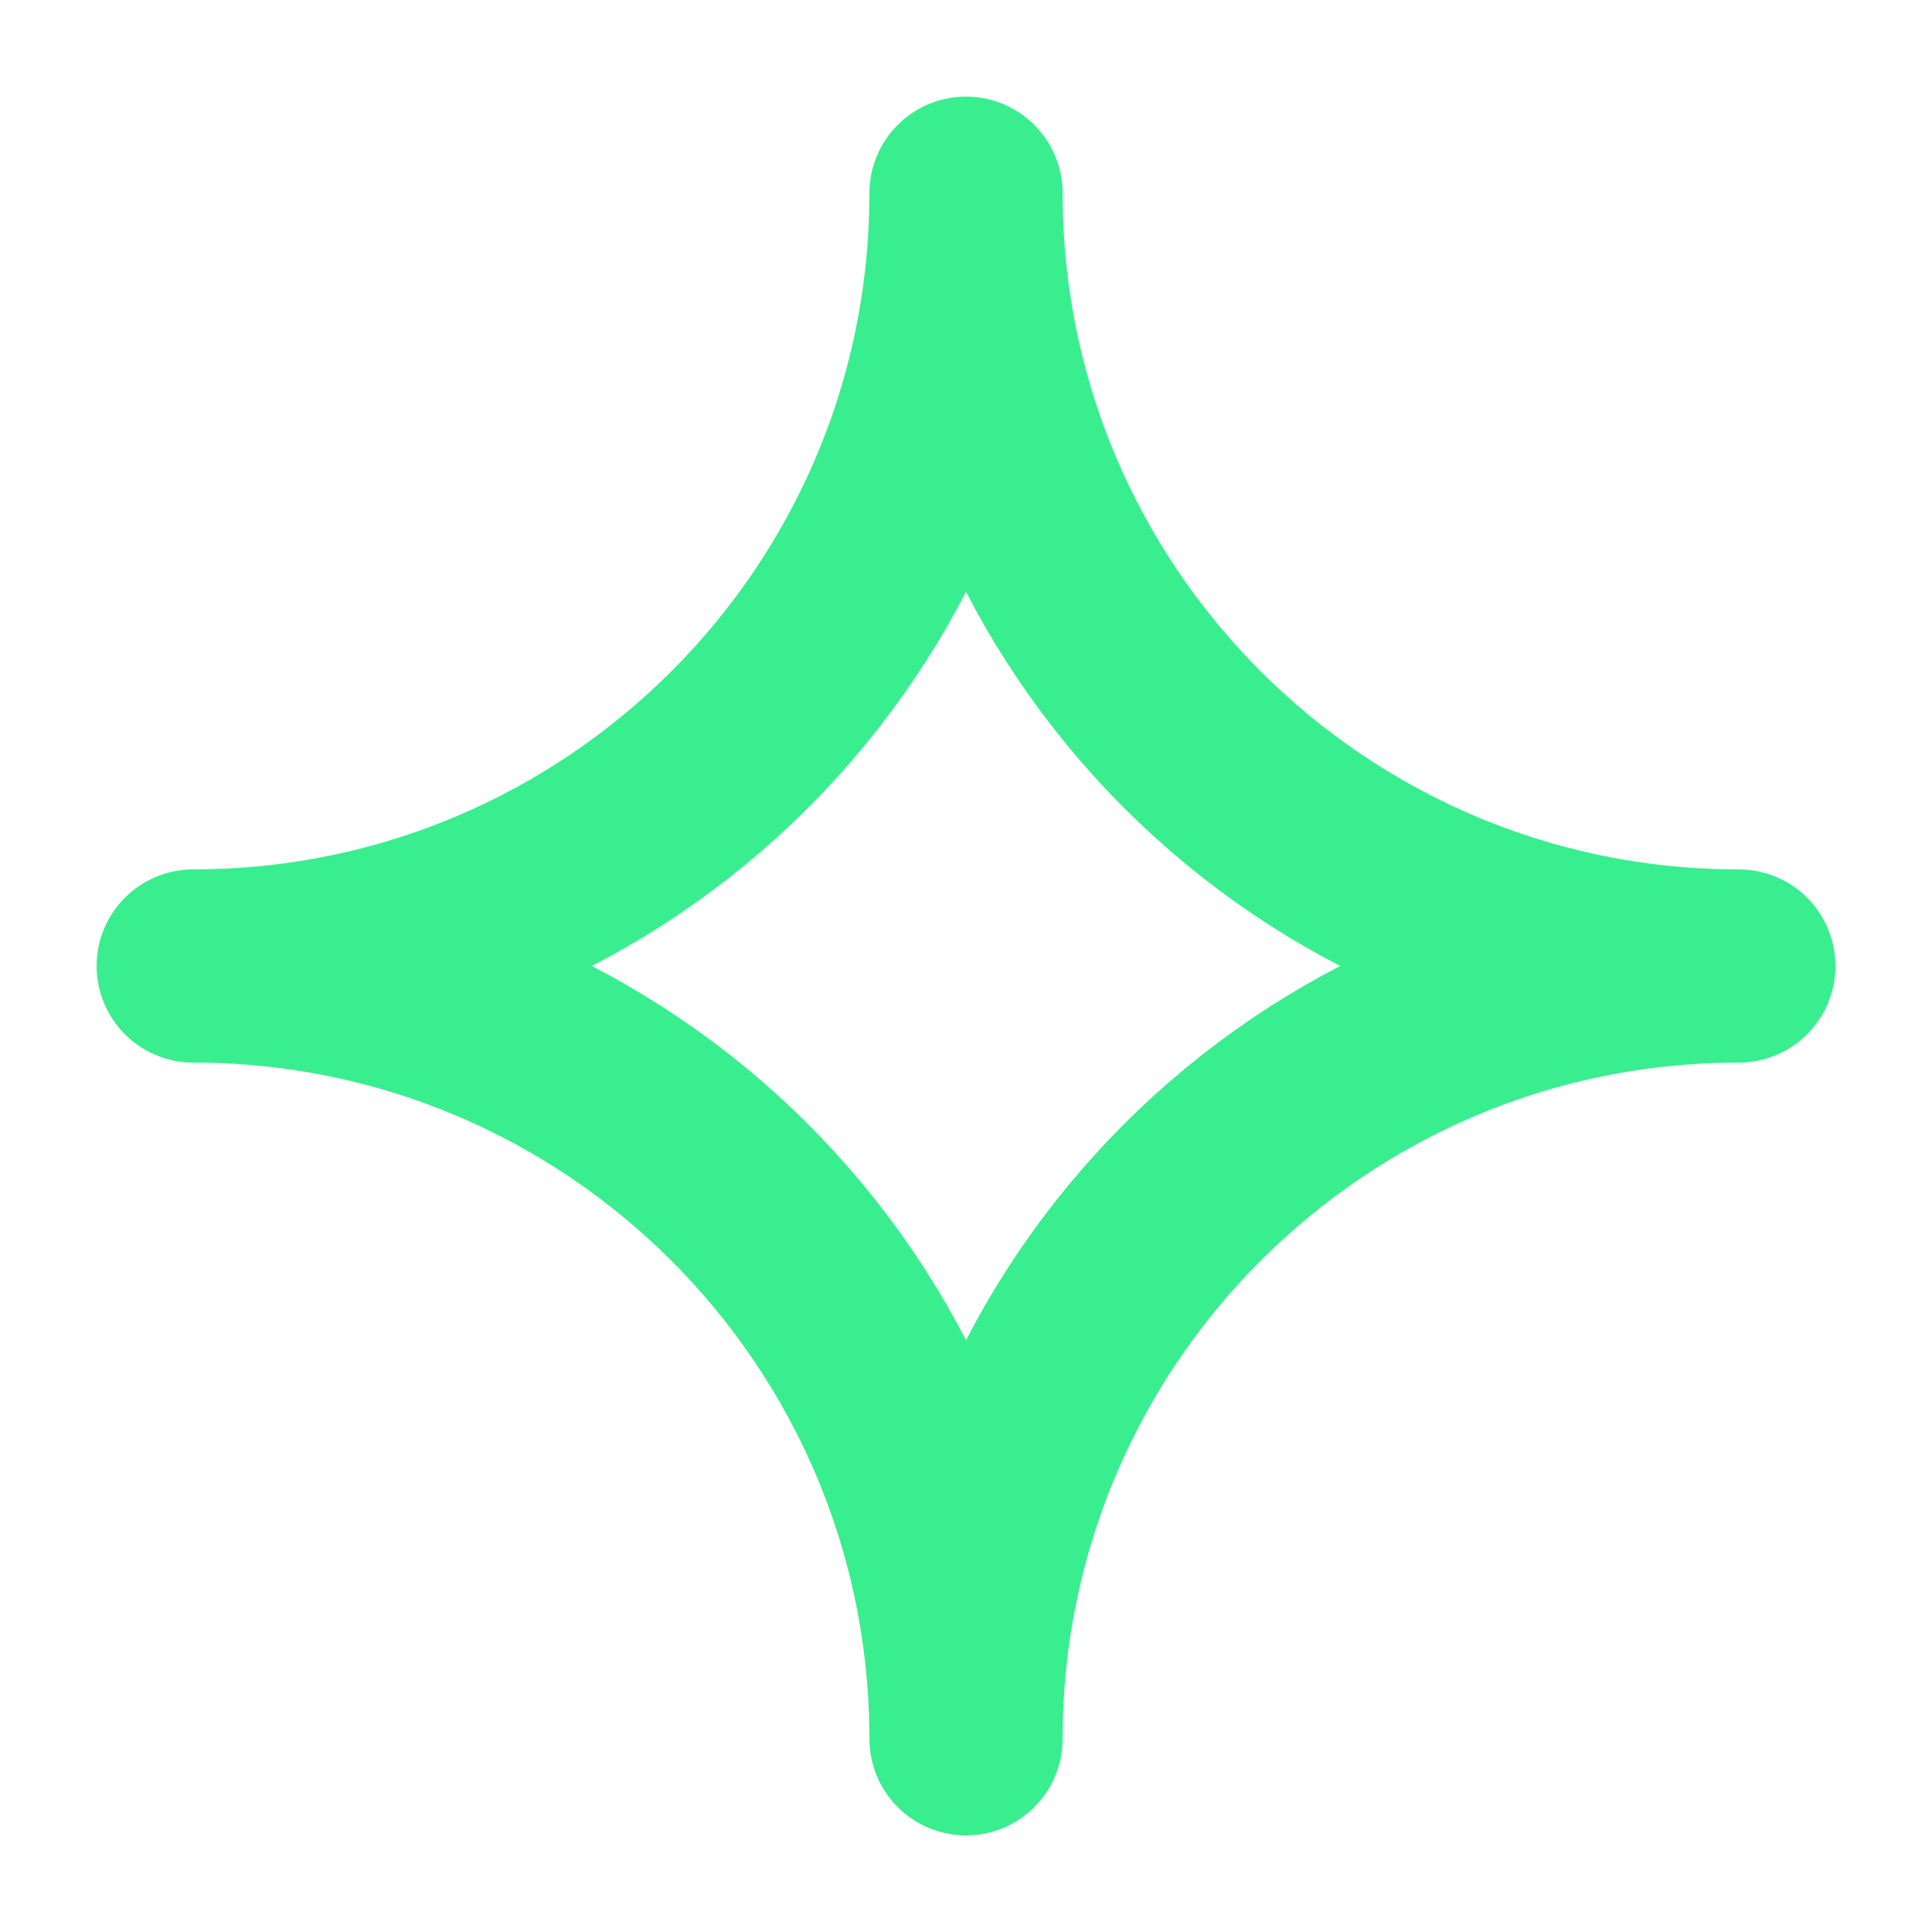
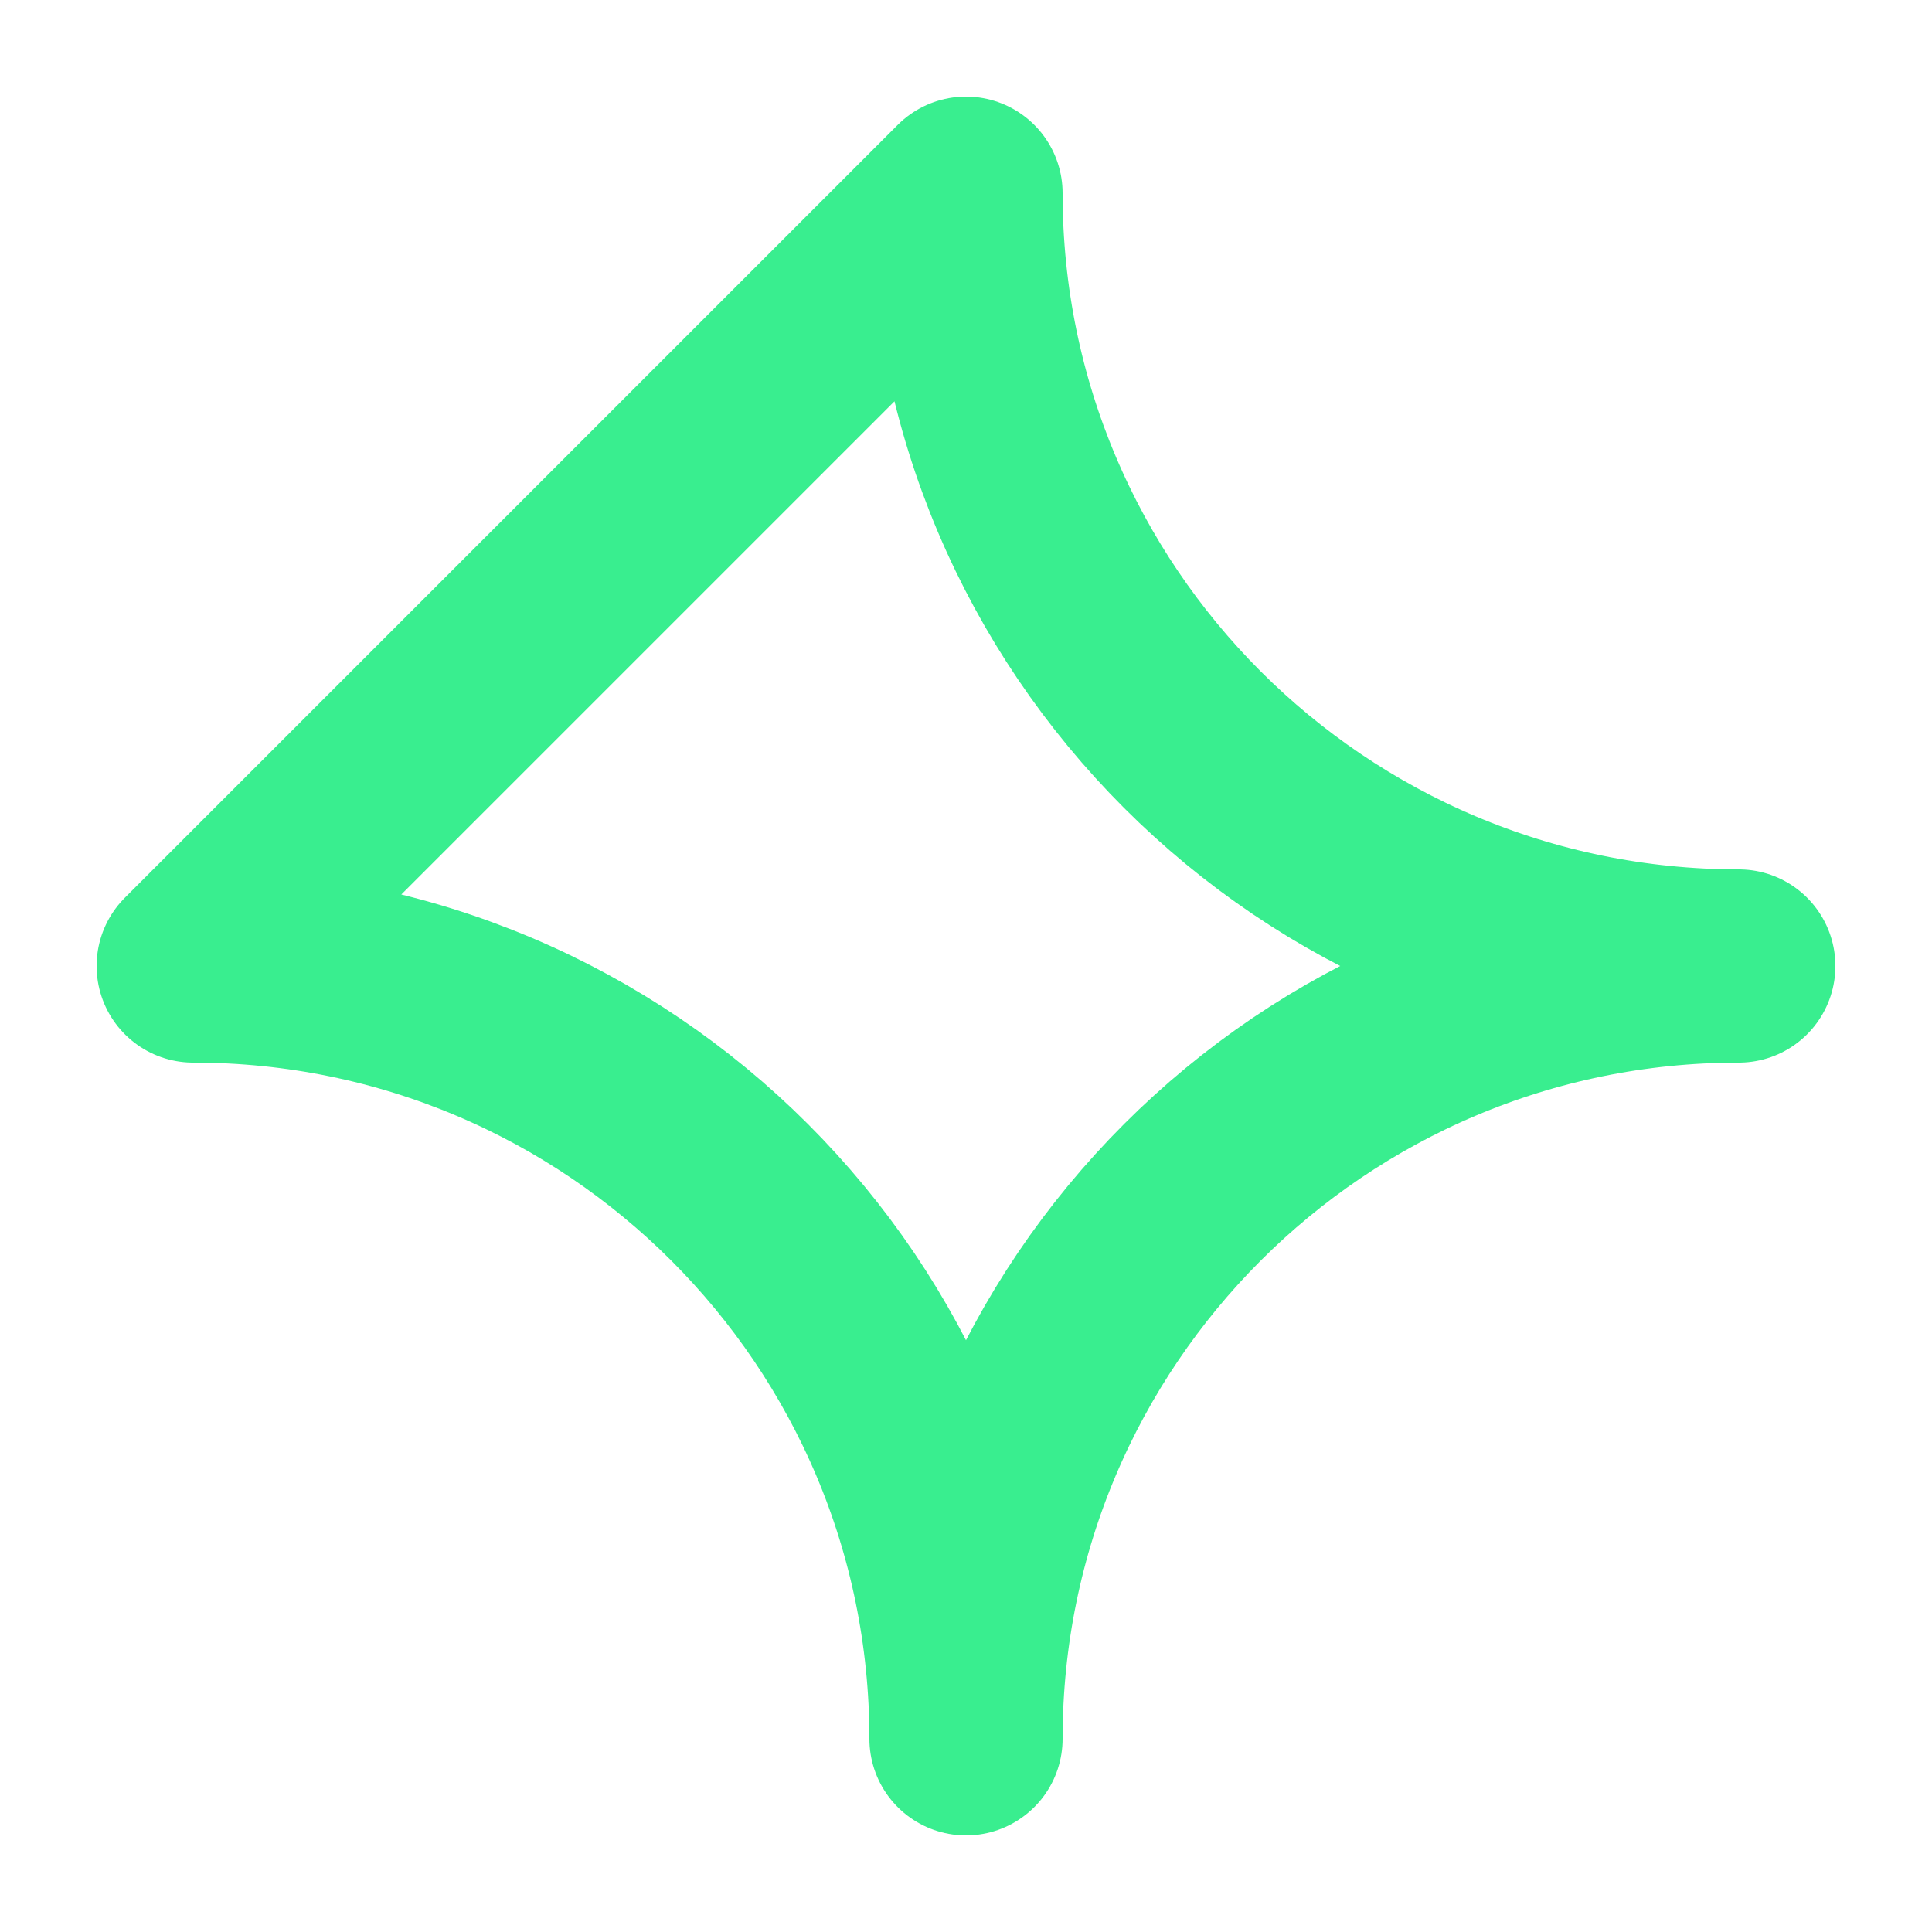
<svg xmlns="http://www.w3.org/2000/svg" width="10" height="10" viewBox="0 0 10 10" fill="none">
-   <path d="M5 1C5 3.209 6.791 5 9 5C6.791 5 5 6.791 5 9C5 6.791 3.209 5 1 5C3.209 5 5 3.209 5 1Z" stroke="#39EE8F" stroke-linecap="round" stroke-linejoin="round" />
+   <path d="M5 1C5 3.209 6.791 5 9 5C6.791 5 5 6.791 5 9C5 6.791 3.209 5 1 5Z" stroke="#39EE8F" stroke-linecap="round" stroke-linejoin="round" />
</svg>